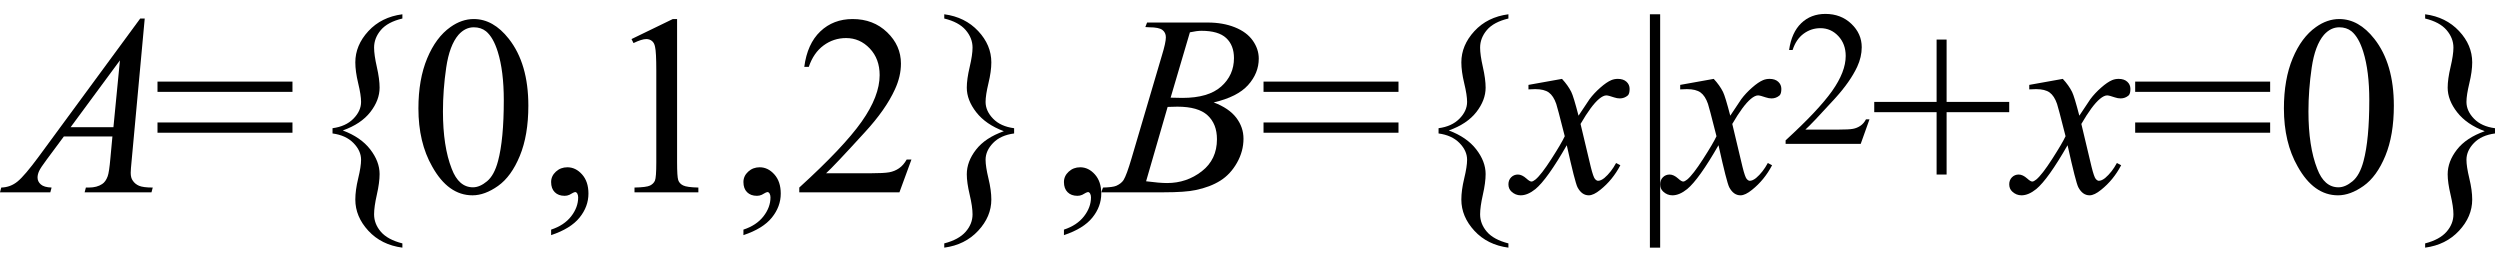
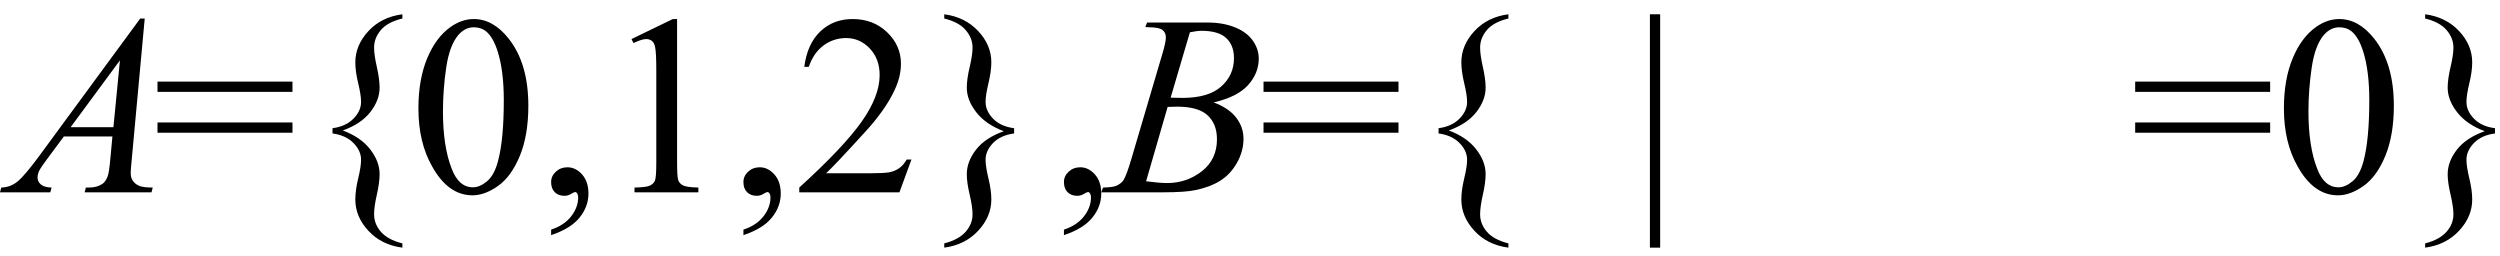
<svg xmlns="http://www.w3.org/2000/svg" stroke-dasharray="none" shape-rendering="auto" font-family="'Dialog'" width="156" text-rendering="auto" fill-opacity="1" contentScriptType="text/ecmascript" color-interpolation="auto" color-rendering="auto" preserveAspectRatio="xMidYMid meet" font-size="12" fill="black" stroke="black" image-rendering="auto" stroke-miterlimit="10" zoomAndPan="magnify" version="1.0" stroke-linecap="square" stroke-linejoin="miter" contentStyleType="text/css" font-style="normal" height="16" stroke-width="1" stroke-dashoffset="0" font-weight="normal" stroke-opacity="1">
  <defs id="genericDefs" />
  <g>
    <g text-rendering="optimizeLegibility" transform="translate(0.781,12)" color-rendering="optimizeQuality" color-interpolation="linearRGB" image-rendering="optimizeQuality">
      <path d="M8.25 -10.844 L7.438 -2.031 Q7.375 -1.406 7.375 -1.219 Q7.375 -0.906 7.5 -0.734 Q7.641 -0.516 7.898 -0.406 Q8.156 -0.297 8.75 -0.297 L8.672 0 L4.5 0 L4.578 -0.297 L4.766 -0.297 Q5.266 -0.297 5.594 -0.516 Q5.812 -0.656 5.938 -1 Q6.031 -1.25 6.109 -2.141 L6.234 -3.484 L3.203 -3.484 L2.125 -2.031 Q1.75 -1.531 1.656 -1.32 Q1.562 -1.109 1.562 -0.922 Q1.562 -0.672 1.766 -0.492 Q1.969 -0.312 2.438 -0.297 L2.359 0 L-0.781 0 L-0.703 -0.297 Q-0.125 -0.312 0.32 -0.68 Q0.766 -1.047 1.641 -2.234 L7.969 -10.844 L8.25 -10.844 ZM6.703 -8.234 L3.625 -4.062 L6.297 -4.062 L6.703 -8.234 Z" stroke="none" />
    </g>
    <g text-rendering="optimizeLegibility" transform="translate(9.531,12)" color-rendering="optimizeQuality" color-interpolation="linearRGB" image-rendering="optimizeQuality">
      <path d="M0.297 -6.906 L8.719 -6.906 L8.719 -6.266 L0.297 -6.266 L0.297 -6.906 ZM0.297 -4.359 L8.719 -4.359 L8.719 -3.719 L0.297 -3.719 L0.297 -4.359 ZM15.578 3.188 L15.578 3.453 Q14.266 3.281 13.453 2.398 Q12.641 1.516 12.641 0.453 Q12.641 -0.125 12.82 -0.867 Q13 -1.609 13 -2.031 Q13 -2.594 12.523 -3.078 Q12.047 -3.562 11.219 -3.672 L11.219 -4 Q12.047 -4.109 12.523 -4.594 Q13 -5.078 13 -5.641 Q13 -6.062 12.82 -6.805 Q12.641 -7.547 12.641 -8.109 Q12.641 -9.172 13.453 -10.055 Q14.266 -10.938 15.578 -11.109 L15.578 -10.844 Q14.656 -10.625 14.234 -10.125 Q13.812 -9.625 13.812 -9.031 Q13.812 -8.578 13.984 -7.82 Q14.156 -7.062 14.156 -6.531 Q14.156 -5.75 13.578 -5.008 Q13 -4.266 11.859 -3.859 Q12.984 -3.438 13.57 -2.68 Q14.156 -1.922 14.156 -1.141 Q14.156 -0.609 13.984 0.148 Q13.812 0.906 13.812 1.375 Q13.812 1.969 14.234 2.461 Q14.656 2.953 15.578 3.188 ZM16.578 -5.234 Q16.578 -7.047 17.125 -8.359 Q17.672 -9.672 18.578 -10.312 Q19.281 -10.812 20.031 -10.812 Q21.25 -10.812 22.219 -9.578 Q23.438 -8.031 23.438 -5.406 Q23.438 -3.562 22.906 -2.273 Q22.375 -0.984 21.547 -0.398 Q20.719 0.188 19.953 0.188 Q18.438 0.188 17.438 -1.609 Q16.578 -3.109 16.578 -5.234 ZM18.109 -5.047 Q18.109 -2.859 18.656 -1.469 Q19.094 -0.312 19.984 -0.312 Q20.406 -0.312 20.859 -0.688 Q21.312 -1.062 21.547 -1.953 Q21.906 -3.297 21.906 -5.75 Q21.906 -7.562 21.531 -8.766 Q21.25 -9.672 20.797 -10.047 Q20.484 -10.297 20.031 -10.297 Q19.5 -10.297 19.078 -9.828 Q18.516 -9.172 18.312 -7.781 Q18.109 -6.391 18.109 -5.047 ZM24.859 2.672 L24.859 2.328 Q25.672 2.062 26.109 1.5 Q26.547 0.938 26.547 0.312 Q26.547 0.172 26.484 0.062 Q26.422 -0.016 26.375 -0.016 Q26.281 -0.016 26 0.156 Q25.859 0.219 25.703 0.219 Q25.312 0.219 25.086 -0.008 Q24.859 -0.234 24.859 -0.641 Q24.859 -1.016 25.156 -1.289 Q25.453 -1.562 25.875 -1.562 Q26.391 -1.562 26.789 -1.117 Q27.188 -0.672 27.188 0.078 Q27.188 0.891 26.633 1.578 Q26.078 2.266 24.859 2.672 ZM29.875 -9.562 L32.453 -10.812 L32.719 -10.812 L32.719 -1.875 Q32.719 -0.984 32.789 -0.766 Q32.859 -0.547 33.094 -0.43 Q33.328 -0.312 34.047 -0.297 L34.047 0 L30.062 0 L30.062 -0.297 Q30.812 -0.312 31.031 -0.422 Q31.25 -0.531 31.336 -0.727 Q31.422 -0.922 31.422 -1.875 L31.422 -7.594 Q31.422 -8.75 31.344 -9.078 Q31.297 -9.328 31.148 -9.445 Q31 -9.562 30.797 -9.562 Q30.516 -9.562 30 -9.312 L29.875 -9.562 ZM36.859 2.672 L36.859 2.328 Q37.672 2.062 38.109 1.5 Q38.547 0.938 38.547 0.312 Q38.547 0.172 38.484 0.062 Q38.422 -0.016 38.375 -0.016 Q38.281 -0.016 38 0.156 Q37.859 0.219 37.703 0.219 Q37.312 0.219 37.086 -0.008 Q36.859 -0.234 36.859 -0.641 Q36.859 -1.016 37.156 -1.289 Q37.453 -1.562 37.875 -1.562 Q38.391 -1.562 38.789 -1.117 Q39.188 -0.672 39.188 0.078 Q39.188 0.891 38.633 1.578 Q38.078 2.266 36.859 2.672 ZM47.344 -2.047 L46.594 0 L40.344 0 L40.344 -0.297 Q43.109 -2.812 44.234 -4.406 Q45.359 -6 45.359 -7.312 Q45.359 -8.328 44.742 -8.977 Q44.125 -9.625 43.266 -9.625 Q42.484 -9.625 41.859 -9.164 Q41.234 -8.703 40.938 -7.828 L40.656 -7.828 Q40.844 -9.266 41.656 -10.039 Q42.469 -10.812 43.672 -10.812 Q44.969 -10.812 45.828 -9.984 Q46.688 -9.156 46.688 -8.031 Q46.688 -7.234 46.312 -6.422 Q45.734 -5.156 44.438 -3.75 Q42.5 -1.625 42.016 -1.188 L44.781 -1.188 Q45.625 -1.188 45.961 -1.25 Q46.297 -1.312 46.57 -1.5 Q46.844 -1.688 47.047 -2.047 L47.344 -2.047 ZM49.391 -10.844 L49.391 -11.109 Q50.688 -10.938 51.508 -10.062 Q52.328 -9.188 52.328 -8.109 Q52.328 -7.547 52.148 -6.805 Q51.969 -6.062 51.969 -5.641 Q51.969 -5.078 52.438 -4.594 Q52.906 -4.109 53.75 -4 L53.75 -3.672 Q52.906 -3.562 52.438 -3.078 Q51.969 -2.594 51.969 -2.031 Q51.969 -1.609 52.148 -0.867 Q52.328 -0.125 52.328 0.453 Q52.328 1.516 51.508 2.398 Q50.688 3.281 49.391 3.453 L49.391 3.188 Q50.297 2.953 50.727 2.461 Q51.156 1.969 51.156 1.375 Q51.156 0.906 50.977 0.148 Q50.797 -0.609 50.797 -1.125 Q50.797 -1.922 51.375 -2.664 Q51.953 -3.406 53.109 -3.812 Q51.984 -4.234 51.391 -4.992 Q50.797 -5.75 50.797 -6.531 Q50.797 -7.062 50.977 -7.82 Q51.156 -8.578 51.156 -9.031 Q51.156 -9.625 50.727 -10.125 Q50.297 -10.625 49.391 -10.844 ZM56.859 2.672 L56.859 2.328 Q57.672 2.062 58.109 1.5 Q58.547 0.938 58.547 0.312 Q58.547 0.172 58.484 0.062 Q58.422 -0.016 58.375 -0.016 Q58.281 -0.016 58 0.156 Q57.859 0.219 57.703 0.219 Q57.312 0.219 57.086 -0.008 Q56.859 -0.234 56.859 -0.641 Q56.859 -1.016 57.156 -1.289 Q57.453 -1.562 57.875 -1.562 Q58.391 -1.562 58.789 -1.117 Q59.188 -0.672 59.188 0.078 Q59.188 0.891 58.633 1.578 Q58.078 2.266 56.859 2.672 Z" stroke="none" />
    </g>
    <g text-rendering="optimizeLegibility" transform="translate(69.094,12)" color-rendering="optimizeQuality" color-interpolation="linearRGB" image-rendering="optimizeQuality">
      <path d="M2.375 -10.312 L2.484 -10.594 L6.266 -10.594 Q7.219 -10.594 7.961 -10.297 Q8.703 -10 9.078 -9.469 Q9.453 -8.938 9.453 -8.344 Q9.453 -7.438 8.789 -6.695 Q8.125 -5.953 6.641 -5.609 Q7.594 -5.25 8.047 -4.656 Q8.5 -4.062 8.5 -3.344 Q8.5 -2.562 8.094 -1.844 Q7.688 -1.125 7.055 -0.727 Q6.422 -0.328 5.516 -0.141 Q4.875 0 3.516 0 L-0.375 0 L-0.266 -0.297 Q0.344 -0.312 0.562 -0.406 Q0.875 -0.547 1.016 -0.766 Q1.203 -1.062 1.516 -2.125 L3.406 -8.531 Q3.656 -9.344 3.656 -9.672 Q3.656 -9.969 3.438 -10.133 Q3.219 -10.297 2.625 -10.297 Q2.484 -10.297 2.375 -10.312 ZM3.953 -5.906 Q4.469 -5.891 4.688 -5.891 Q6.312 -5.891 7.109 -6.602 Q7.906 -7.312 7.906 -8.375 Q7.906 -9.172 7.422 -9.625 Q6.938 -10.078 5.875 -10.078 Q5.594 -10.078 5.156 -9.984 L3.953 -5.906 ZM2.422 -0.688 Q3.266 -0.578 3.734 -0.578 Q4.953 -0.578 5.898 -1.312 Q6.844 -2.047 6.844 -3.312 Q6.844 -4.266 6.258 -4.805 Q5.672 -5.344 4.375 -5.344 Q4.125 -5.344 3.766 -5.328 L2.422 -0.688 Z" stroke="none" />
    </g>
    <g text-rendering="optimizeLegibility" transform="translate(78.547,12)" color-rendering="optimizeQuality" color-interpolation="linearRGB" image-rendering="optimizeQuality">
      <path d="M0.297 -6.906 L8.719 -6.906 L8.719 -6.266 L0.297 -6.266 L0.297 -6.906 ZM0.297 -4.359 L8.719 -4.359 L8.719 -3.719 L0.297 -3.719 L0.297 -4.359 ZM15.578 3.188 L15.578 3.453 Q14.266 3.281 13.453 2.398 Q12.641 1.516 12.641 0.453 Q12.641 -0.125 12.82 -0.867 Q13 -1.609 13 -2.031 Q13 -2.594 12.523 -3.078 Q12.047 -3.562 11.219 -3.672 L11.219 -4 Q12.047 -4.109 12.523 -4.594 Q13 -5.078 13 -5.641 Q13 -6.062 12.82 -6.805 Q12.641 -7.547 12.641 -8.109 Q12.641 -9.172 13.453 -10.055 Q14.266 -10.938 15.578 -11.109 L15.578 -10.844 Q14.656 -10.625 14.234 -10.125 Q13.812 -9.625 13.812 -9.031 Q13.812 -8.578 13.984 -7.82 Q14.156 -7.062 14.156 -6.531 Q14.156 -5.75 13.578 -5.008 Q13 -4.266 11.859 -3.859 Q12.984 -3.438 13.57 -2.68 Q14.156 -1.922 14.156 -1.141 Q14.156 -0.609 13.984 0.148 Q13.812 0.906 13.812 1.375 Q13.812 1.969 14.234 2.461 Q14.656 2.953 15.578 3.188 Z" stroke="none" />
    </g>
    <g text-rendering="optimizeLegibility" transform="translate(94.688,12)" color-rendering="optimizeQuality" color-interpolation="linearRGB" image-rendering="optimizeQuality">
-       <path d="M2.781 -7.078 Q3.156 -6.672 3.359 -6.266 Q3.5 -5.984 3.812 -4.781 L4.5 -5.812 Q4.781 -6.188 5.172 -6.531 Q5.562 -6.875 5.859 -7 Q6.047 -7.078 6.266 -7.078 Q6.609 -7.078 6.805 -6.898 Q7 -6.719 7 -6.453 Q7 -6.156 6.891 -6.047 Q6.672 -5.859 6.391 -5.859 Q6.219 -5.859 6.031 -5.922 Q5.672 -6.047 5.547 -6.047 Q5.359 -6.047 5.094 -5.828 Q4.609 -5.422 3.938 -4.266 L4.578 -1.578 Q4.734 -0.953 4.836 -0.836 Q4.938 -0.719 5.031 -0.719 Q5.203 -0.719 5.422 -0.891 Q5.844 -1.25 6.156 -1.828 L6.422 -1.688 Q5.938 -0.766 5.172 -0.156 Q4.75 0.188 4.453 0.188 Q4.016 0.188 3.75 -0.312 Q3.594 -0.609 3.078 -2.938 Q1.859 -0.812 1.125 -0.203 Q0.641 0.188 0.203 0.188 Q-0.125 0.188 -0.375 -0.047 Q-0.562 -0.219 -0.562 -0.5 Q-0.562 -0.766 -0.391 -0.938 Q-0.219 -1.109 0.031 -1.109 Q0.281 -1.109 0.562 -0.859 Q0.766 -0.672 0.875 -0.672 Q0.969 -0.672 1.125 -0.797 Q1.484 -1.094 2.117 -2.078 Q2.75 -3.062 2.953 -3.5 Q2.469 -5.406 2.422 -5.516 Q2.25 -6.016 1.961 -6.227 Q1.672 -6.438 1.109 -6.438 Q0.922 -6.438 0.688 -6.422 L0.688 -6.703 L2.781 -7.078 Z" stroke="none" />
-     </g>
+       </g>
    <g text-rendering="optimizeLegibility" transform="translate(101.688,12)" color-rendering="optimizeQuality" color-interpolation="linearRGB" image-rendering="optimizeQuality">
      <path d="M1.906 -11.109 L1.906 3.453 L1.266 3.453 L1.266 -11.109 L1.906 -11.109 Z" stroke="none" />
    </g>
    <g text-rendering="optimizeLegibility" transform="translate(104.156,12)" color-rendering="optimizeQuality" color-interpolation="linearRGB" image-rendering="optimizeQuality">
-       <path d="M2.781 -7.078 Q3.156 -6.672 3.359 -6.266 Q3.5 -5.984 3.812 -4.781 L4.5 -5.812 Q4.781 -6.188 5.172 -6.531 Q5.562 -6.875 5.859 -7 Q6.047 -7.078 6.266 -7.078 Q6.609 -7.078 6.805 -6.898 Q7 -6.719 7 -6.453 Q7 -6.156 6.891 -6.047 Q6.672 -5.859 6.391 -5.859 Q6.219 -5.859 6.031 -5.922 Q5.672 -6.047 5.547 -6.047 Q5.359 -6.047 5.094 -5.828 Q4.609 -5.422 3.938 -4.266 L4.578 -1.578 Q4.734 -0.953 4.836 -0.836 Q4.938 -0.719 5.031 -0.719 Q5.203 -0.719 5.422 -0.891 Q5.844 -1.25 6.156 -1.828 L6.422 -1.688 Q5.938 -0.766 5.172 -0.156 Q4.75 0.188 4.453 0.188 Q4.016 0.188 3.75 -0.312 Q3.594 -0.609 3.078 -2.938 Q1.859 -0.812 1.125 -0.203 Q0.641 0.188 0.203 0.188 Q-0.125 0.188 -0.375 -0.047 Q-0.562 -0.219 -0.562 -0.5 Q-0.562 -0.766 -0.391 -0.938 Q-0.219 -1.109 0.031 -1.109 Q0.281 -1.109 0.562 -0.859 Q0.766 -0.672 0.875 -0.672 Q0.969 -0.672 1.125 -0.797 Q1.484 -1.094 2.117 -2.078 Q2.75 -3.062 2.953 -3.5 Q2.469 -5.406 2.422 -5.516 Q2.25 -6.016 1.961 -6.227 Q1.672 -6.438 1.109 -6.438 Q0.922 -6.438 0.688 -6.422 L0.688 -6.703 L2.781 -7.078 Z" stroke="none" />
-     </g>
+       </g>
    <g text-rendering="optimizeLegibility" transform="translate(111.156,8.977)" color-rendering="optimizeQuality" color-interpolation="linearRGB" image-rendering="optimizeQuality">
-       <path d="M5.5 -1.531 L4.953 0 L0.266 0 L0.266 -0.219 Q2.328 -2.109 3.172 -3.305 Q4.016 -4.5 4.016 -5.484 Q4.016 -6.234 3.555 -6.727 Q3.094 -7.219 2.438 -7.219 Q1.859 -7.219 1.391 -6.875 Q0.922 -6.531 0.703 -5.859 L0.484 -5.859 Q0.641 -6.953 1.242 -7.531 Q1.844 -8.109 2.75 -8.109 Q3.719 -8.109 4.367 -7.492 Q5.016 -6.875 5.016 -6.031 Q5.016 -5.422 4.734 -4.812 Q4.297 -3.875 3.328 -2.812 Q1.875 -1.219 1.5 -0.891 L3.578 -0.891 Q4.219 -0.891 4.469 -0.938 Q4.719 -0.984 4.93 -1.125 Q5.141 -1.266 5.281 -1.531 L5.5 -1.531 Z" stroke="none" />
-     </g>
+       </g>
    <g text-rendering="optimizeLegibility" transform="translate(116.656,12)" color-rendering="optimizeQuality" color-interpolation="linearRGB" image-rendering="optimizeQuality">
-       <path d="M4.188 -1.109 L4.188 -5 L0.297 -5 L0.297 -5.641 L4.188 -5.641 L4.188 -9.531 L4.812 -9.531 L4.812 -5.641 L8.719 -5.641 L8.719 -5 L4.812 -5 L4.812 -1.109 L4.188 -1.109 Z" stroke="none" />
-     </g>
+       </g>
    <g text-rendering="optimizeLegibility" transform="translate(125.938,12)" color-rendering="optimizeQuality" color-interpolation="linearRGB" image-rendering="optimizeQuality">
-       <path d="M2.781 -7.078 Q3.156 -6.672 3.359 -6.266 Q3.5 -5.984 3.812 -4.781 L4.5 -5.812 Q4.781 -6.188 5.172 -6.531 Q5.562 -6.875 5.859 -7 Q6.047 -7.078 6.266 -7.078 Q6.609 -7.078 6.805 -6.898 Q7 -6.719 7 -6.453 Q7 -6.156 6.891 -6.047 Q6.672 -5.859 6.391 -5.859 Q6.219 -5.859 6.031 -5.922 Q5.672 -6.047 5.547 -6.047 Q5.359 -6.047 5.094 -5.828 Q4.609 -5.422 3.938 -4.266 L4.578 -1.578 Q4.734 -0.953 4.836 -0.836 Q4.938 -0.719 5.031 -0.719 Q5.203 -0.719 5.422 -0.891 Q5.844 -1.25 6.156 -1.828 L6.422 -1.688 Q5.938 -0.766 5.172 -0.156 Q4.75 0.188 4.453 0.188 Q4.016 0.188 3.75 -0.312 Q3.594 -0.609 3.078 -2.938 Q1.859 -0.812 1.125 -0.203 Q0.641 0.188 0.203 0.188 Q-0.125 0.188 -0.375 -0.047 Q-0.562 -0.219 -0.562 -0.5 Q-0.562 -0.766 -0.391 -0.938 Q-0.219 -1.109 0.031 -1.109 Q0.281 -1.109 0.562 -0.859 Q0.766 -0.672 0.875 -0.672 Q0.969 -0.672 1.125 -0.797 Q1.484 -1.094 2.117 -2.078 Q2.75 -3.062 2.953 -3.5 Q2.469 -5.406 2.422 -5.516 Q2.25 -6.016 1.961 -6.227 Q1.672 -6.438 1.109 -6.438 Q0.922 -6.438 0.688 -6.422 L0.688 -6.703 L2.781 -7.078 Z" stroke="none" />
-     </g>
+       </g>
    <g text-rendering="optimizeLegibility" transform="translate(132.938,12)" color-rendering="optimizeQuality" color-interpolation="linearRGB" image-rendering="optimizeQuality">
      <path d="M0.297 -6.906 L8.719 -6.906 L8.719 -6.266 L0.297 -6.266 L0.297 -6.906 ZM0.297 -4.359 L8.719 -4.359 L8.719 -3.719 L0.297 -3.719 L0.297 -4.359 ZM9.578 -5.234 Q9.578 -7.047 10.125 -8.359 Q10.672 -9.672 11.578 -10.312 Q12.281 -10.812 13.031 -10.812 Q14.25 -10.812 15.219 -9.578 Q16.438 -8.031 16.438 -5.406 Q16.438 -3.562 15.906 -2.273 Q15.375 -0.984 14.547 -0.398 Q13.719 0.188 12.953 0.188 Q11.438 0.188 10.438 -1.609 Q9.578 -3.109 9.578 -5.234 ZM11.109 -5.047 Q11.109 -2.859 11.656 -1.469 Q12.094 -0.312 12.984 -0.312 Q13.406 -0.312 13.859 -0.688 Q14.312 -1.062 14.547 -1.953 Q14.906 -3.297 14.906 -5.75 Q14.906 -7.562 14.531 -8.766 Q14.25 -9.672 13.797 -10.047 Q13.484 -10.297 13.031 -10.297 Q12.5 -10.297 12.078 -9.828 Q11.516 -9.172 11.312 -7.781 Q11.109 -6.391 11.109 -5.047 ZM18.391 -10.844 L18.391 -11.109 Q19.688 -10.938 20.508 -10.062 Q21.328 -9.188 21.328 -8.109 Q21.328 -7.547 21.148 -6.805 Q20.969 -6.062 20.969 -5.641 Q20.969 -5.078 21.438 -4.594 Q21.906 -4.109 22.75 -4 L22.75 -3.672 Q21.906 -3.562 21.438 -3.078 Q20.969 -2.594 20.969 -2.031 Q20.969 -1.609 21.148 -0.867 Q21.328 -0.125 21.328 0.453 Q21.328 1.516 20.508 2.398 Q19.688 3.281 18.391 3.453 L18.391 3.188 Q19.297 2.953 19.727 2.461 Q20.156 1.969 20.156 1.375 Q20.156 0.906 19.977 0.148 Q19.797 -0.609 19.797 -1.125 Q19.797 -1.922 20.375 -2.664 Q20.953 -3.406 22.109 -3.812 Q20.984 -4.234 20.391 -4.992 Q19.797 -5.75 19.797 -6.531 Q19.797 -7.062 19.977 -7.82 Q20.156 -8.578 20.156 -9.031 Q20.156 -9.625 19.727 -10.125 Q19.297 -10.625 18.391 -10.844 Z" stroke="none" />
    </g>
  </g>
</svg>